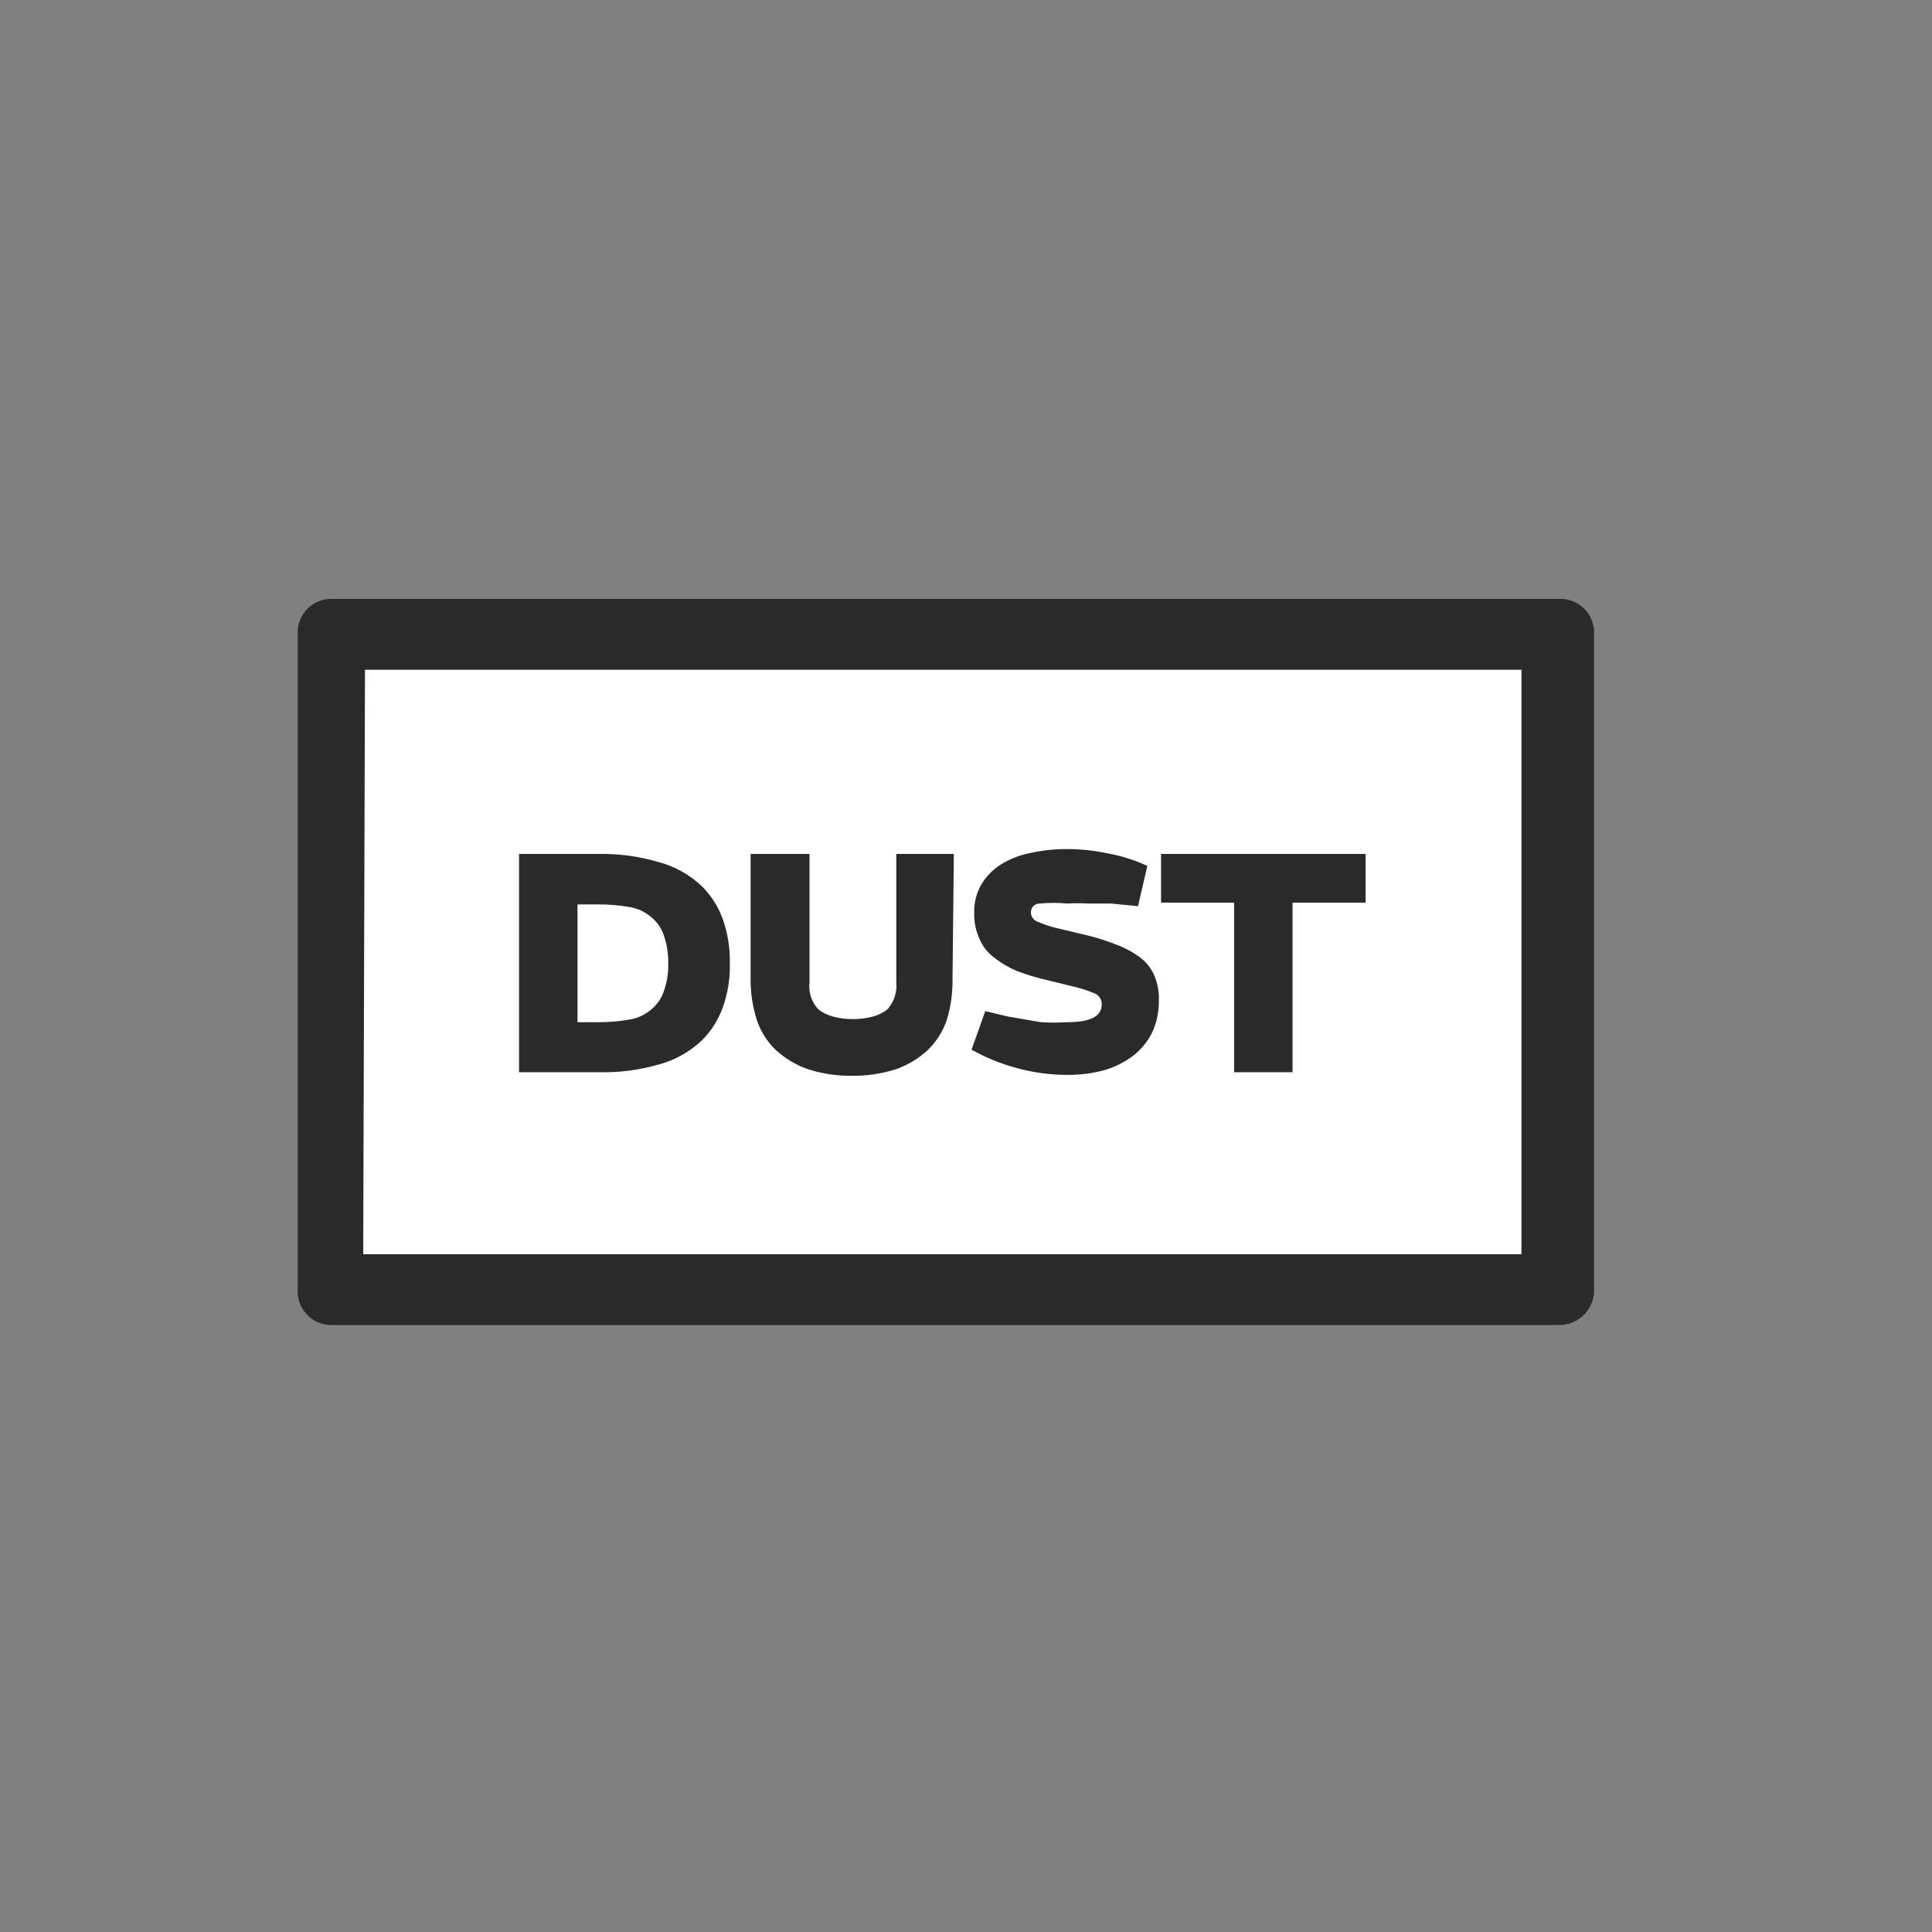
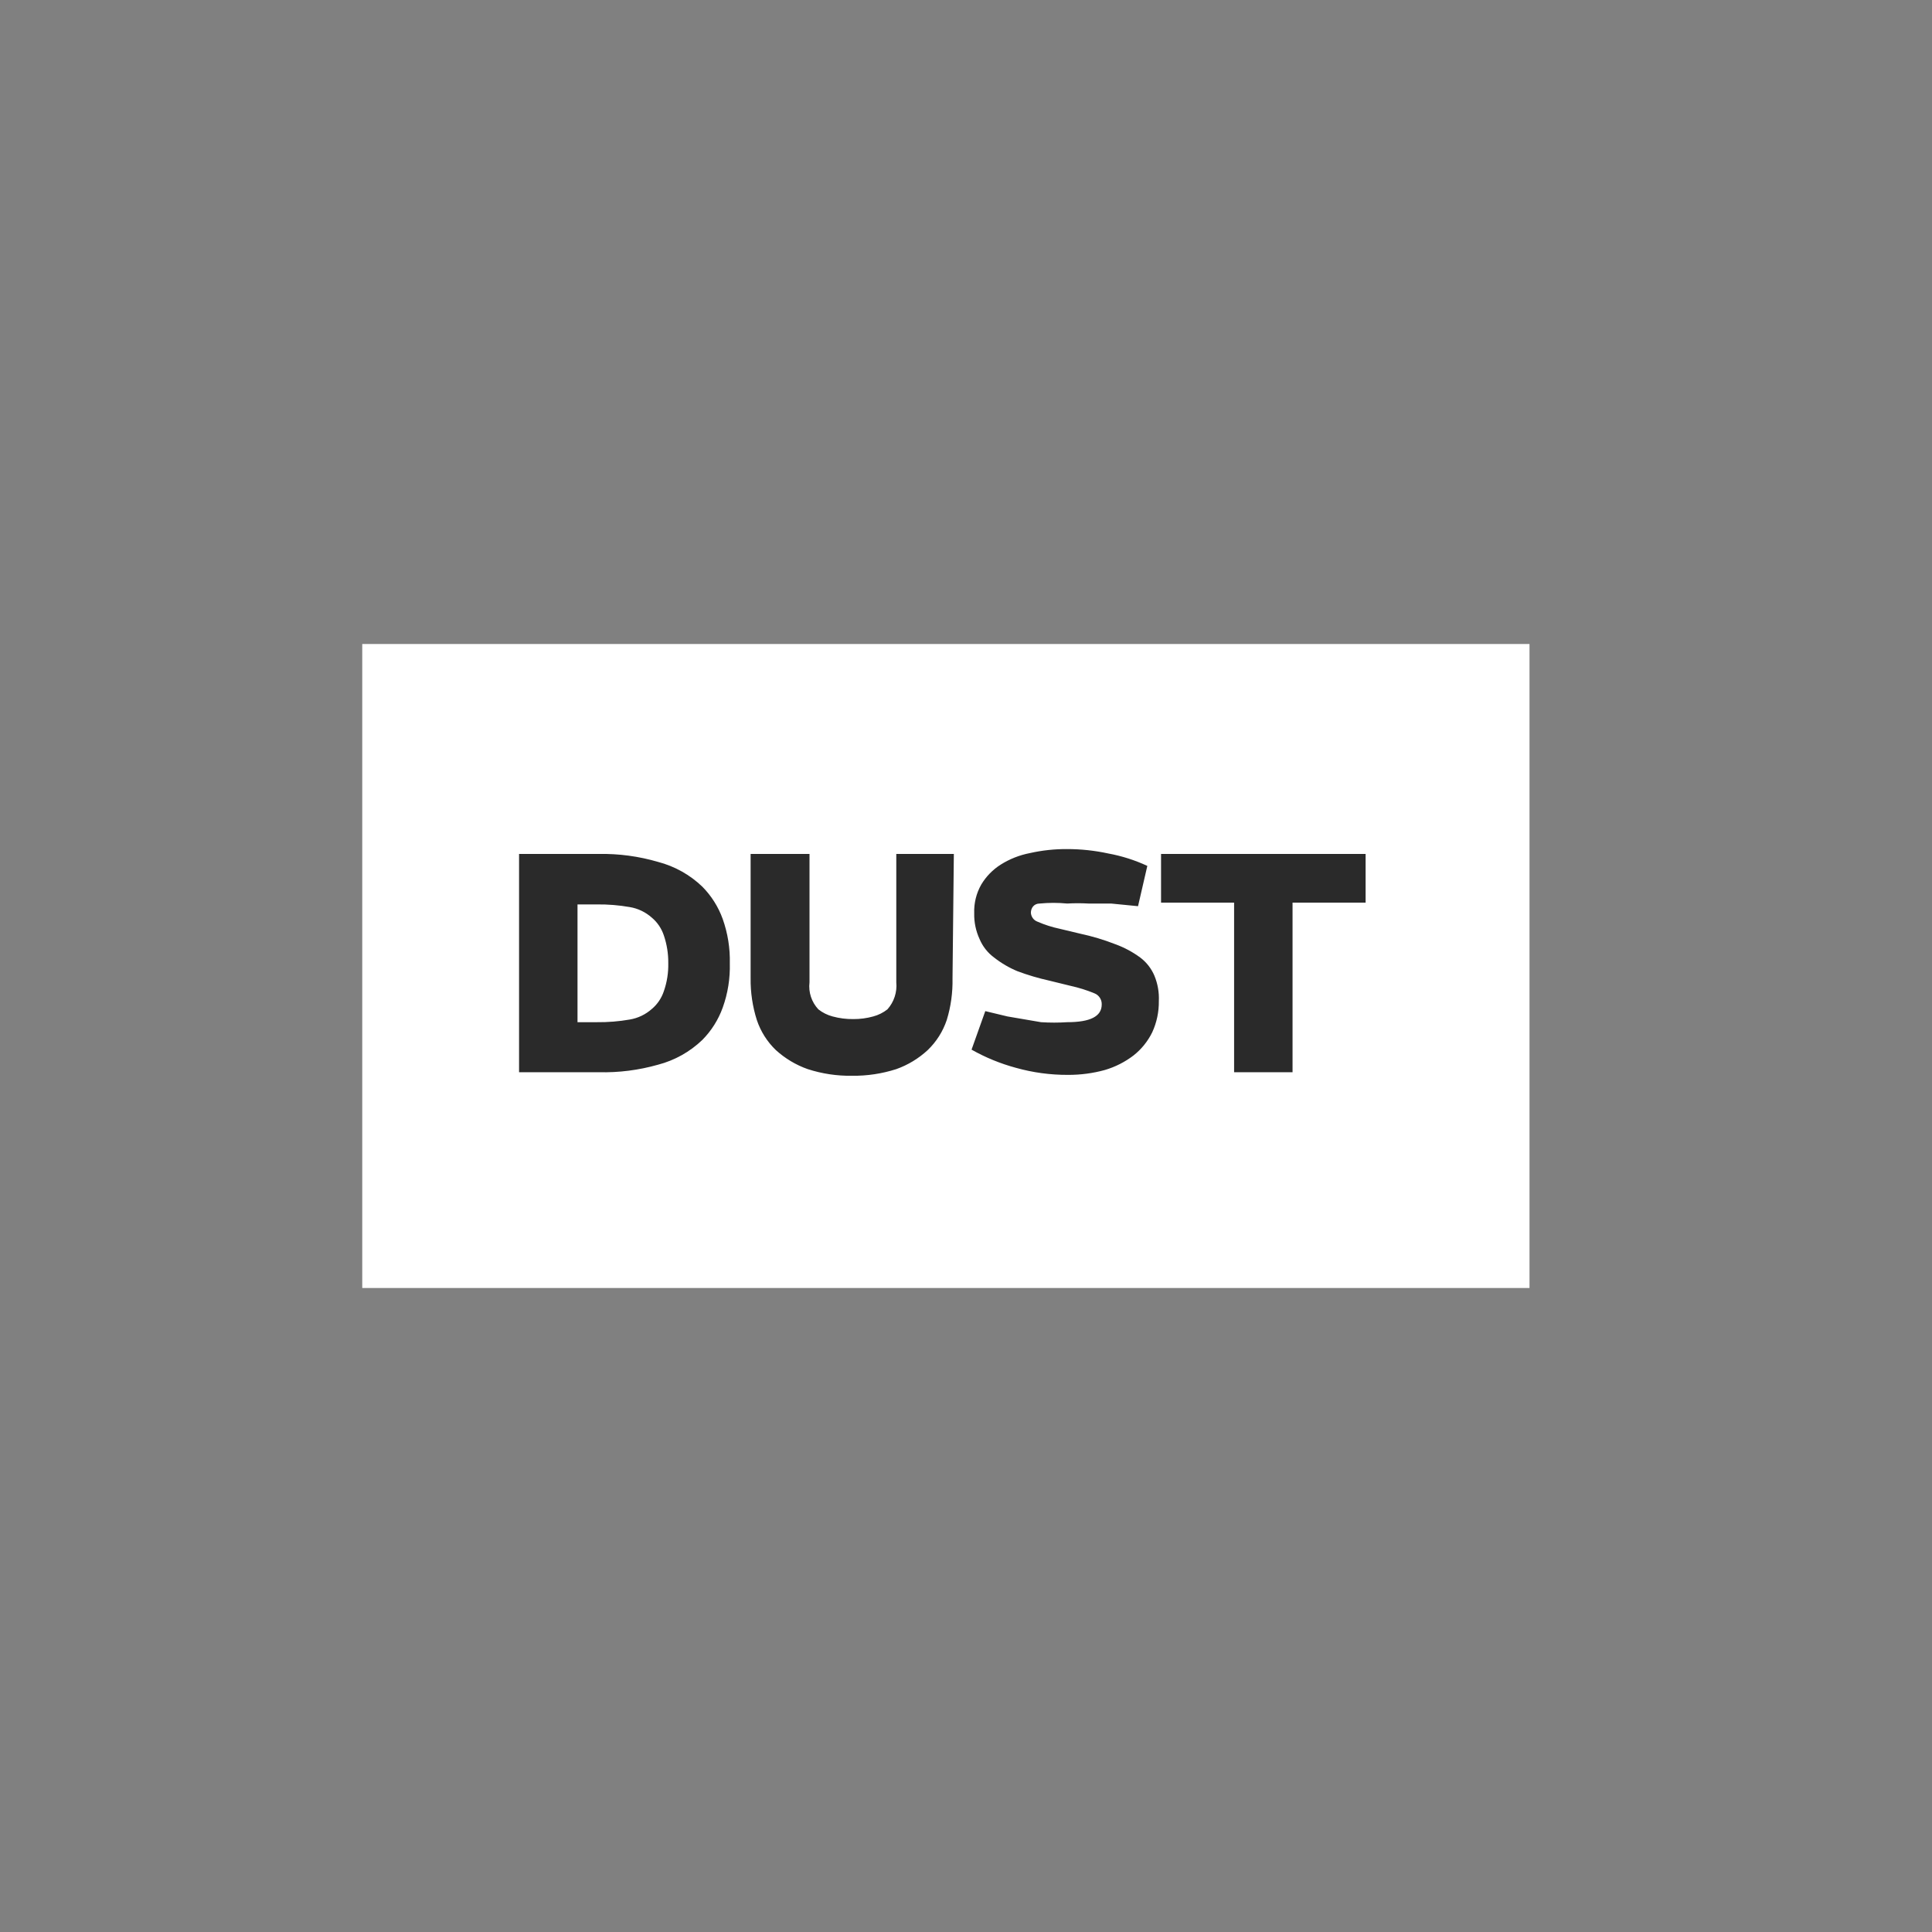
<svg xmlns="http://www.w3.org/2000/svg" width="48" height="48" viewBox="0 0 48 48" fill="none">
  <rect x="0" y="0" width="48" height="48" fill="#808080" stroke="none" />
  <path fill-rule="evenodd" clip-rule="evenodd" d="M9 16H38V32H9V16Z" fill="white" />
-   <path d="M38.724 14.88C38.841 14.874 38.959 14.892 39.068 14.934C39.178 14.976 39.277 15.041 39.36 15.124C39.443 15.207 39.508 15.306 39.55 15.416C39.592 15.525 39.61 15.643 39.604 15.76V32.128C39.585 32.347 39.483 32.55 39.32 32.697C39.157 32.844 38.944 32.924 38.724 32.92H8.276C8.159 32.926 8.042 32.908 7.932 32.866C7.822 32.824 7.723 32.759 7.64 32.676C7.557 32.593 7.492 32.494 7.45 32.384C7.408 32.275 7.39 32.157 7.396 32.04V15.76C7.39 15.643 7.408 15.525 7.45 15.416C7.492 15.306 7.557 15.207 7.64 15.124C7.723 15.041 7.822 14.976 7.932 14.934C8.042 14.892 8.159 14.874 8.276 14.88H38.724ZM9.024 31.16H37.8V16.64H9.068L9.024 31.16Z" fill="#2A2A2A" />
  <path d="M12.896 26.639V21.216H14.876C15.375 21.207 15.872 21.274 16.35 21.414C16.763 21.522 17.142 21.734 17.45 22.03C17.675 22.258 17.848 22.532 17.956 22.833C18.081 23.186 18.141 23.559 18.132 23.933C18.142 24.307 18.083 24.681 17.956 25.033C17.848 25.334 17.675 25.608 17.45 25.836C17.142 26.132 16.763 26.344 16.35 26.452C15.87 26.588 15.374 26.652 14.876 26.639H12.896ZM14.832 25.396C15.105 25.399 15.377 25.377 15.646 25.33C15.851 25.296 16.041 25.204 16.196 25.066C16.334 24.95 16.436 24.797 16.493 24.626C16.571 24.403 16.608 24.169 16.603 23.933C16.606 23.697 16.569 23.463 16.493 23.24C16.436 23.069 16.334 22.916 16.196 22.8C16.041 22.662 15.851 22.57 15.646 22.536C15.377 22.489 15.105 22.467 14.832 22.47H14.348V25.396H14.832ZM23.665 24.307C23.672 24.657 23.625 25.007 23.522 25.341C23.427 25.625 23.265 25.881 23.049 26.089C22.823 26.298 22.558 26.459 22.268 26.562C21.913 26.676 21.541 26.732 21.168 26.727C20.795 26.733 20.423 26.677 20.068 26.562C19.775 26.459 19.506 26.298 19.276 26.089C19.06 25.882 18.898 25.625 18.803 25.341C18.697 25.007 18.645 24.658 18.649 24.307V21.216H20.112V24.406C20.082 24.651 20.163 24.896 20.332 25.077C20.436 25.159 20.556 25.219 20.684 25.253C20.852 25.299 21.026 25.321 21.201 25.319C21.368 25.32 21.535 25.298 21.696 25.253C21.824 25.219 21.944 25.159 22.048 25.077C22.129 24.986 22.19 24.88 22.228 24.765C22.266 24.649 22.28 24.527 22.268 24.406V21.216H23.698L23.665 24.307ZM25.029 25.253L25.865 25.396C26.081 25.41 26.298 25.41 26.514 25.396C27.086 25.396 27.372 25.253 27.372 24.956C27.374 24.898 27.359 24.84 27.327 24.791C27.296 24.742 27.25 24.703 27.196 24.681C27.004 24.601 26.805 24.539 26.602 24.494L26.063 24.362C25.798 24.303 25.537 24.226 25.282 24.131C25.073 24.045 24.877 23.93 24.699 23.79C24.538 23.672 24.413 23.512 24.336 23.328C24.244 23.128 24.199 22.91 24.204 22.69C24.195 22.44 24.256 22.192 24.38 21.975C24.5 21.775 24.666 21.605 24.864 21.48C25.086 21.34 25.332 21.244 25.59 21.194C25.893 21.126 26.203 21.093 26.514 21.095C26.858 21.095 27.201 21.132 27.537 21.205C27.871 21.266 28.197 21.37 28.505 21.513L28.274 22.514L27.603 22.448H27.042C26.866 22.438 26.69 22.438 26.514 22.448C26.287 22.426 26.059 22.426 25.832 22.448C25.689 22.448 25.612 22.558 25.612 22.679C25.619 22.779 25.683 22.865 25.777 22.899C25.954 22.976 26.138 23.035 26.327 23.075L26.833 23.196C27.133 23.26 27.427 23.348 27.713 23.46C27.933 23.54 28.14 23.651 28.329 23.79C28.484 23.907 28.605 24.062 28.681 24.241C28.763 24.44 28.801 24.654 28.791 24.868C28.795 25.138 28.739 25.404 28.626 25.649C28.516 25.872 28.359 26.067 28.164 26.221C27.95 26.385 27.708 26.508 27.449 26.584C27.152 26.666 26.844 26.706 26.536 26.705C26.097 26.707 25.66 26.648 25.238 26.529C24.854 26.425 24.484 26.274 24.138 26.078L24.479 25.121L25.029 25.253ZM30.661 22.426H28.846V21.216H33.928V22.426H32.113V26.639H30.661V22.426Z" fill="#2A2A2A" />
</svg>